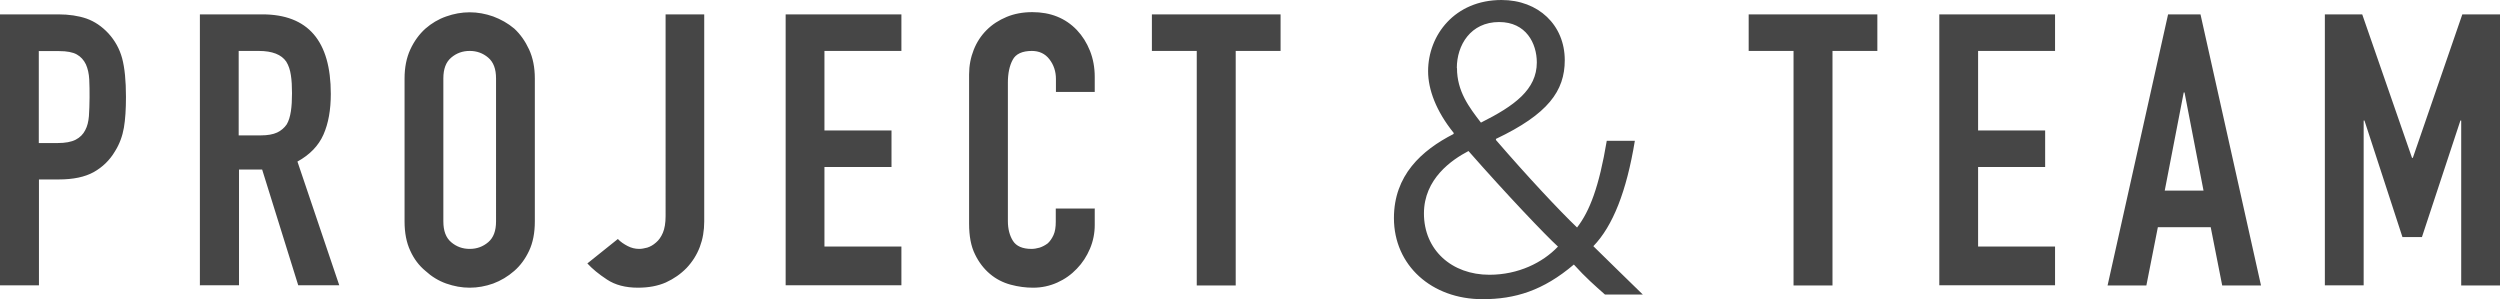
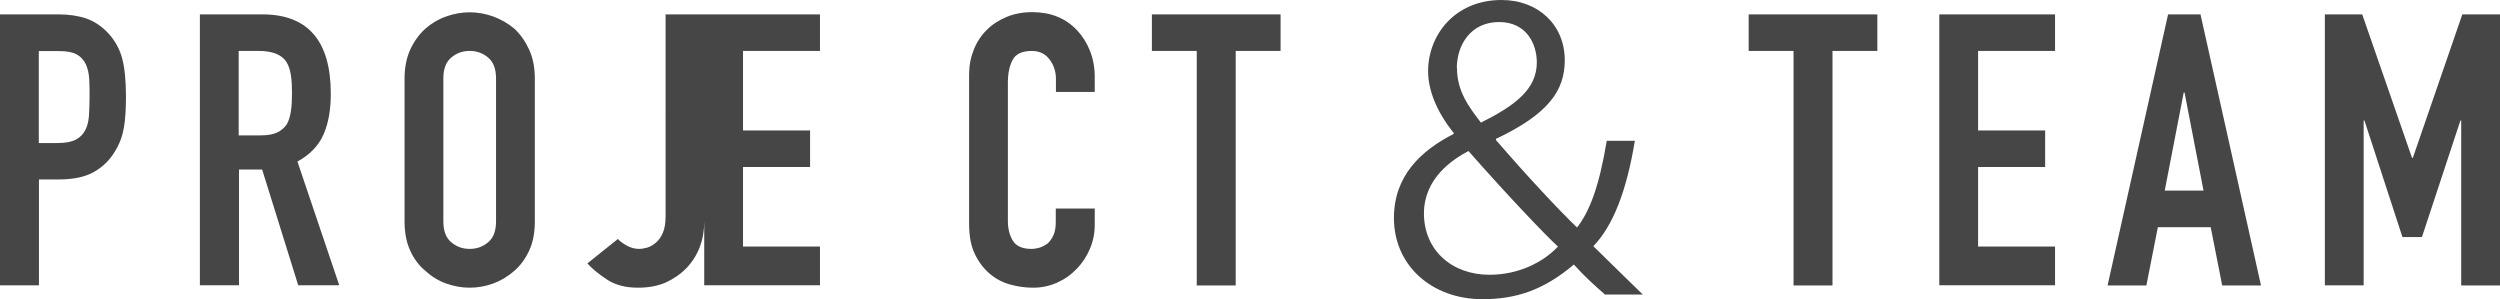
<svg xmlns="http://www.w3.org/2000/svg" id="_レイヤー_2" data-name="レイヤー 2" viewBox="0 0 156.59 18.73">
  <defs>
    <style>
      .cls-1 {
        fill: none;
      }

      .cls-2 {
        fill: #464646;
      }
    </style>
  </defs>
  <g id="_メガドロップ" data-name="メガドロップ">
-     <path class="cls-2" d="M0,17.88V.9h3.65c.67,0,1.26.09,1.76.26.51.18.97.49,1.38.93.41.45.7.97.86,1.56.16.6.24,1.4.24,2.42,0,.76-.04,1.41-.13,1.93-.09.52-.27,1.02-.56,1.48-.33.56-.78.99-1.33,1.3-.56.31-1.29.46-2.19.46h-1.24v6.63H0ZM2.43,3.19v5.77h1.17c.49,0,.87-.07,1.14-.21.27-.14.47-.34.6-.6.13-.24.2-.53.23-.88.02-.35.04-.74.04-1.17,0-.4,0-.77-.02-1.13-.02-.36-.09-.67-.21-.94-.13-.27-.32-.48-.57-.62-.25-.14-.62-.21-1.1-.21h-1.26ZM12.52,17.88V.9h3.91c2.86,0,4.29,1.66,4.29,4.98,0,1-.15,1.85-.46,2.55-.31.7-.85,1.26-1.63,1.69l2.62,7.75h-2.57l-2.26-7.25h-1.45v7.25h-2.43ZM14.95,3.19v5.29h1.38c.43,0,.77-.06,1.03-.18.25-.12.45-.29.6-.51.13-.22.21-.5.26-.82.05-.33.07-.7.07-1.13s-.02-.81-.07-1.13c-.05-.33-.14-.61-.29-.85-.3-.44-.87-.67-1.72-.67h-1.26ZM25.34,4.91c0-.68.12-1.29.36-1.81.24-.52.56-.96.95-1.31.38-.33.81-.59,1.3-.76.48-.17.97-.26,1.47-.26s.98.09,1.47.26c.48.18.93.43,1.32.76.38.35.69.79.93,1.31.24.52.36,1.13.36,1.81v8.96c0,.72-.12,1.33-.36,1.84-.24.51-.55.93-.93,1.26-.4.35-.84.61-1.32.79-.48.17-.97.26-1.47.26s-.98-.09-1.47-.26c-.48-.17-.92-.44-1.3-.79-.4-.33-.72-.75-.95-1.26-.24-.51-.36-1.12-.36-1.84V4.91ZM27.77,13.87c0,.59.16,1.02.49,1.3.33.28.71.42,1.16.42s.83-.14,1.16-.42c.33-.28.49-.71.49-1.3V4.91c0-.59-.16-1.02-.49-1.3-.33-.28-.71-.42-1.16-.42s-.83.14-1.16.42c-.33.28-.49.71-.49,1.3v8.96ZM44.11.9v12.97c0,1.16-.37,2.13-1.1,2.91-.37.38-.8.68-1.3.91-.5.22-1.08.33-1.75.33-.78,0-1.43-.17-1.94-.51-.52-.34-.93-.68-1.23-1.01l1.91-1.53c.17.18.38.32.61.44s.47.18.73.18c.14,0,.31-.03.5-.08.19-.06.37-.16.55-.32.17-.14.32-.35.43-.61.11-.26.17-.61.17-1.04V.9h2.43ZM49.21,17.88V.9h7.25v2.29h-4.82v4.98h4.2v2.29h-4.2v4.98h4.82v2.43h-7.25ZM68.57,13.04v1.05c0,.52-.1,1.02-.3,1.49-.2.47-.47.89-.82,1.25-.35.37-.76.66-1.23.87-.47.21-.97.32-1.51.32-.46,0-.93-.06-1.41-.19-.48-.13-.91-.35-1.29-.67-.38-.32-.7-.73-.94-1.23-.25-.5-.37-1.14-.37-1.92V4.67c0-.56.1-1.07.29-1.55.19-.48.46-.89.81-1.24.35-.35.77-.62,1.25-.82.48-.2,1.02-.3,1.61-.3,1.14,0,2.07.37,2.79,1.12.35.37.62.8.82,1.3s.3,1.05.3,1.63v.95h-2.43v-.81c0-.48-.14-.89-.41-1.24-.27-.35-.64-.52-1.1-.52-.6,0-1.01.19-1.2.56-.2.37-.3.85-.3,1.42v8.68c0,.49.11.91.32,1.24.21.33.6.5,1.16.5.16,0,.33-.03.51-.08.18-.06.35-.15.51-.27.14-.13.26-.3.36-.52.1-.22.14-.5.14-.83v-.83h2.43ZM74.96,17.88V3.19h-2.81V.9h8.06v2.29h-2.81v14.69h-2.43ZM100.53,18.45c-.62-.55-1.22-1.07-1.95-1.88-1.93,1.64-3.69,2.17-5.72,2.17-3.19,0-5.55-2.12-5.55-5.08,0-2.67,1.72-4.24,3.74-5.27v-.07c-1.1-1.36-1.6-2.72-1.6-3.86,0-2.26,1.67-4.46,4.6-4.46,2.31,0,3.96,1.57,3.96,3.77,0,1.93-1.05,3.38-4.31,4.93v.07c1.95,2.26,3.98,4.43,5.08,5.48.79-1.02,1.38-2.55,1.86-5.43h1.76c-.52,3.17-1.38,5.34-2.6,6.6,1.05,1.02,2.1,2.07,3.1,3.03h-2.36ZM97.58,15.44c-.76-.69-3.22-3.27-5.6-5.98-1.05.55-2.79,1.74-2.79,3.91,0,2.29,1.74,3.84,4.1,3.84,1.81,0,3.34-.76,4.29-1.76ZM91.26,4.27c0,1.45.76,2.45,1.5,3.41,2.1-1.05,3.5-2.07,3.5-3.77,0-1.19-.67-2.53-2.36-2.53-1.79,0-2.65,1.45-2.65,2.88ZM112.34,17.88V3.19h-2.81V.9h8.06v2.29h-2.81v14.69h-2.43ZM121.47,17.88V.9h7.25v2.29h-4.82v4.98h4.2v2.29h-4.2v4.98h4.82v2.43h-7.25ZM132.01,17.88l3.79-16.98h2.03l3.79,16.98h-2.43l-.72-3.65h-3.31l-.72,3.65h-2.43ZM138.02,11.94l-1.19-6.15h-.05l-1.19,6.15h2.43ZM145.62,17.88V.9h2.34l3.12,8.99h.05l3.1-8.99h2.36v16.98h-2.43V7.55h-.05l-2.41,7.3h-1.22l-2.38-7.3h-.05v10.32h-2.43Z" />
-     <rect class="cls-1" y="0" width="136" height="18.73" />
+     <path class="cls-2" d="M0,17.88V.9h3.65c.67,0,1.26.09,1.76.26.51.18.97.49,1.38.93.41.45.7.97.86,1.56.16.6.24,1.4.24,2.42,0,.76-.04,1.41-.13,1.93-.09.52-.27,1.02-.56,1.48-.33.56-.78.99-1.33,1.3-.56.31-1.29.46-2.19.46h-1.24v6.63H0ZM2.43,3.19v5.77h1.17c.49,0,.87-.07,1.14-.21.27-.14.47-.34.6-.6.13-.24.2-.53.23-.88.02-.35.04-.74.04-1.17,0-.4,0-.77-.02-1.13-.02-.36-.09-.67-.21-.94-.13-.27-.32-.48-.57-.62-.25-.14-.62-.21-1.1-.21h-1.26ZM12.52,17.88V.9h3.91c2.86,0,4.29,1.66,4.29,4.98,0,1-.15,1.85-.46,2.55-.31.7-.85,1.26-1.63,1.69l2.62,7.75h-2.57l-2.26-7.25h-1.45v7.25h-2.43ZM14.95,3.19v5.29h1.38c.43,0,.77-.06,1.03-.18.25-.12.45-.29.6-.51.13-.22.21-.5.26-.82.05-.33.07-.7.07-1.13s-.02-.81-.07-1.13c-.05-.33-.14-.61-.29-.85-.3-.44-.87-.67-1.72-.67h-1.26ZM25.34,4.91c0-.68.12-1.29.36-1.81.24-.52.56-.96.95-1.31.38-.33.81-.59,1.3-.76.48-.17.97-.26,1.47-.26s.98.09,1.47.26c.48.18.93.43,1.32.76.38.35.69.79.93,1.31.24.52.36,1.13.36,1.81v8.96c0,.72-.12,1.33-.36,1.84-.24.51-.55.93-.93,1.26-.4.35-.84.61-1.32.79-.48.17-.97.26-1.47.26s-.98-.09-1.47-.26c-.48-.17-.92-.44-1.3-.79-.4-.33-.72-.75-.95-1.26-.24-.51-.36-1.12-.36-1.84V4.91ZM27.77,13.87c0,.59.16,1.02.49,1.3.33.28.71.42,1.16.42s.83-.14,1.16-.42c.33-.28.49-.71.49-1.3V4.91c0-.59-.16-1.02-.49-1.3-.33-.28-.71-.42-1.16-.42s-.83.14-1.16.42c-.33.28-.49.71-.49,1.3v8.96ZM44.11.9v12.97c0,1.16-.37,2.13-1.1,2.91-.37.38-.8.68-1.3.91-.5.22-1.08.33-1.75.33-.78,0-1.43-.17-1.94-.51-.52-.34-.93-.68-1.23-1.01l1.91-1.53c.17.18.38.32.61.44s.47.18.73.18c.14,0,.31-.03.5-.08.19-.06.37-.16.55-.32.17-.14.32-.35.43-.61.11-.26.17-.61.17-1.04V.9h2.43ZV.9h7.25v2.29h-4.82v4.98h4.2v2.29h-4.2v4.98h4.82v2.43h-7.25ZM68.57,13.04v1.05c0,.52-.1,1.02-.3,1.49-.2.47-.47.89-.82,1.25-.35.37-.76.66-1.23.87-.47.21-.97.32-1.51.32-.46,0-.93-.06-1.41-.19-.48-.13-.91-.35-1.29-.67-.38-.32-.7-.73-.94-1.23-.25-.5-.37-1.14-.37-1.92V4.67c0-.56.1-1.07.29-1.55.19-.48.46-.89.81-1.24.35-.35.77-.62,1.25-.82.48-.2,1.02-.3,1.61-.3,1.14,0,2.07.37,2.79,1.12.35.37.62.8.82,1.3s.3,1.05.3,1.63v.95h-2.43v-.81c0-.48-.14-.89-.41-1.24-.27-.35-.64-.52-1.1-.52-.6,0-1.01.19-1.2.56-.2.37-.3.85-.3,1.42v8.68c0,.49.11.91.32,1.24.21.33.6.5,1.16.5.16,0,.33-.03.51-.08.18-.06.35-.15.51-.27.14-.13.26-.3.36-.52.1-.22.14-.5.14-.83v-.83h2.43ZM74.96,17.88V3.19h-2.81V.9h8.06v2.29h-2.81v14.69h-2.43ZM100.53,18.45c-.62-.55-1.22-1.07-1.95-1.88-1.93,1.64-3.69,2.17-5.72,2.17-3.19,0-5.55-2.12-5.55-5.08,0-2.67,1.72-4.24,3.74-5.27v-.07c-1.1-1.36-1.6-2.72-1.6-3.86,0-2.26,1.67-4.46,4.6-4.46,2.31,0,3.96,1.57,3.96,3.77,0,1.93-1.05,3.38-4.31,4.93v.07c1.95,2.26,3.98,4.43,5.08,5.48.79-1.02,1.38-2.55,1.86-5.43h1.76c-.52,3.17-1.38,5.34-2.6,6.6,1.05,1.02,2.1,2.07,3.1,3.03h-2.36ZM97.58,15.44c-.76-.69-3.22-3.27-5.6-5.98-1.05.55-2.79,1.74-2.79,3.91,0,2.29,1.74,3.84,4.1,3.84,1.81,0,3.34-.76,4.29-1.76ZM91.26,4.27c0,1.45.76,2.45,1.5,3.41,2.1-1.05,3.5-2.07,3.5-3.77,0-1.19-.67-2.53-2.36-2.53-1.79,0-2.65,1.45-2.65,2.88ZM112.34,17.88V3.19h-2.81V.9h8.06v2.29h-2.81v14.69h-2.43ZM121.47,17.88V.9h7.25v2.29h-4.82v4.98h4.2v2.29h-4.2v4.98h4.82v2.43h-7.25ZM132.01,17.88l3.79-16.98h2.03l3.79,16.98h-2.43l-.72-3.65h-3.31l-.72,3.65h-2.43ZM138.02,11.94l-1.19-6.15h-.05l-1.19,6.15h2.43ZM145.62,17.88V.9h2.34l3.12,8.99h.05l3.1-8.99h2.36v16.98h-2.43V7.55h-.05l-2.41,7.3h-1.22l-2.38-7.3h-.05v10.32h-2.43Z" />
  </g>
</svg>